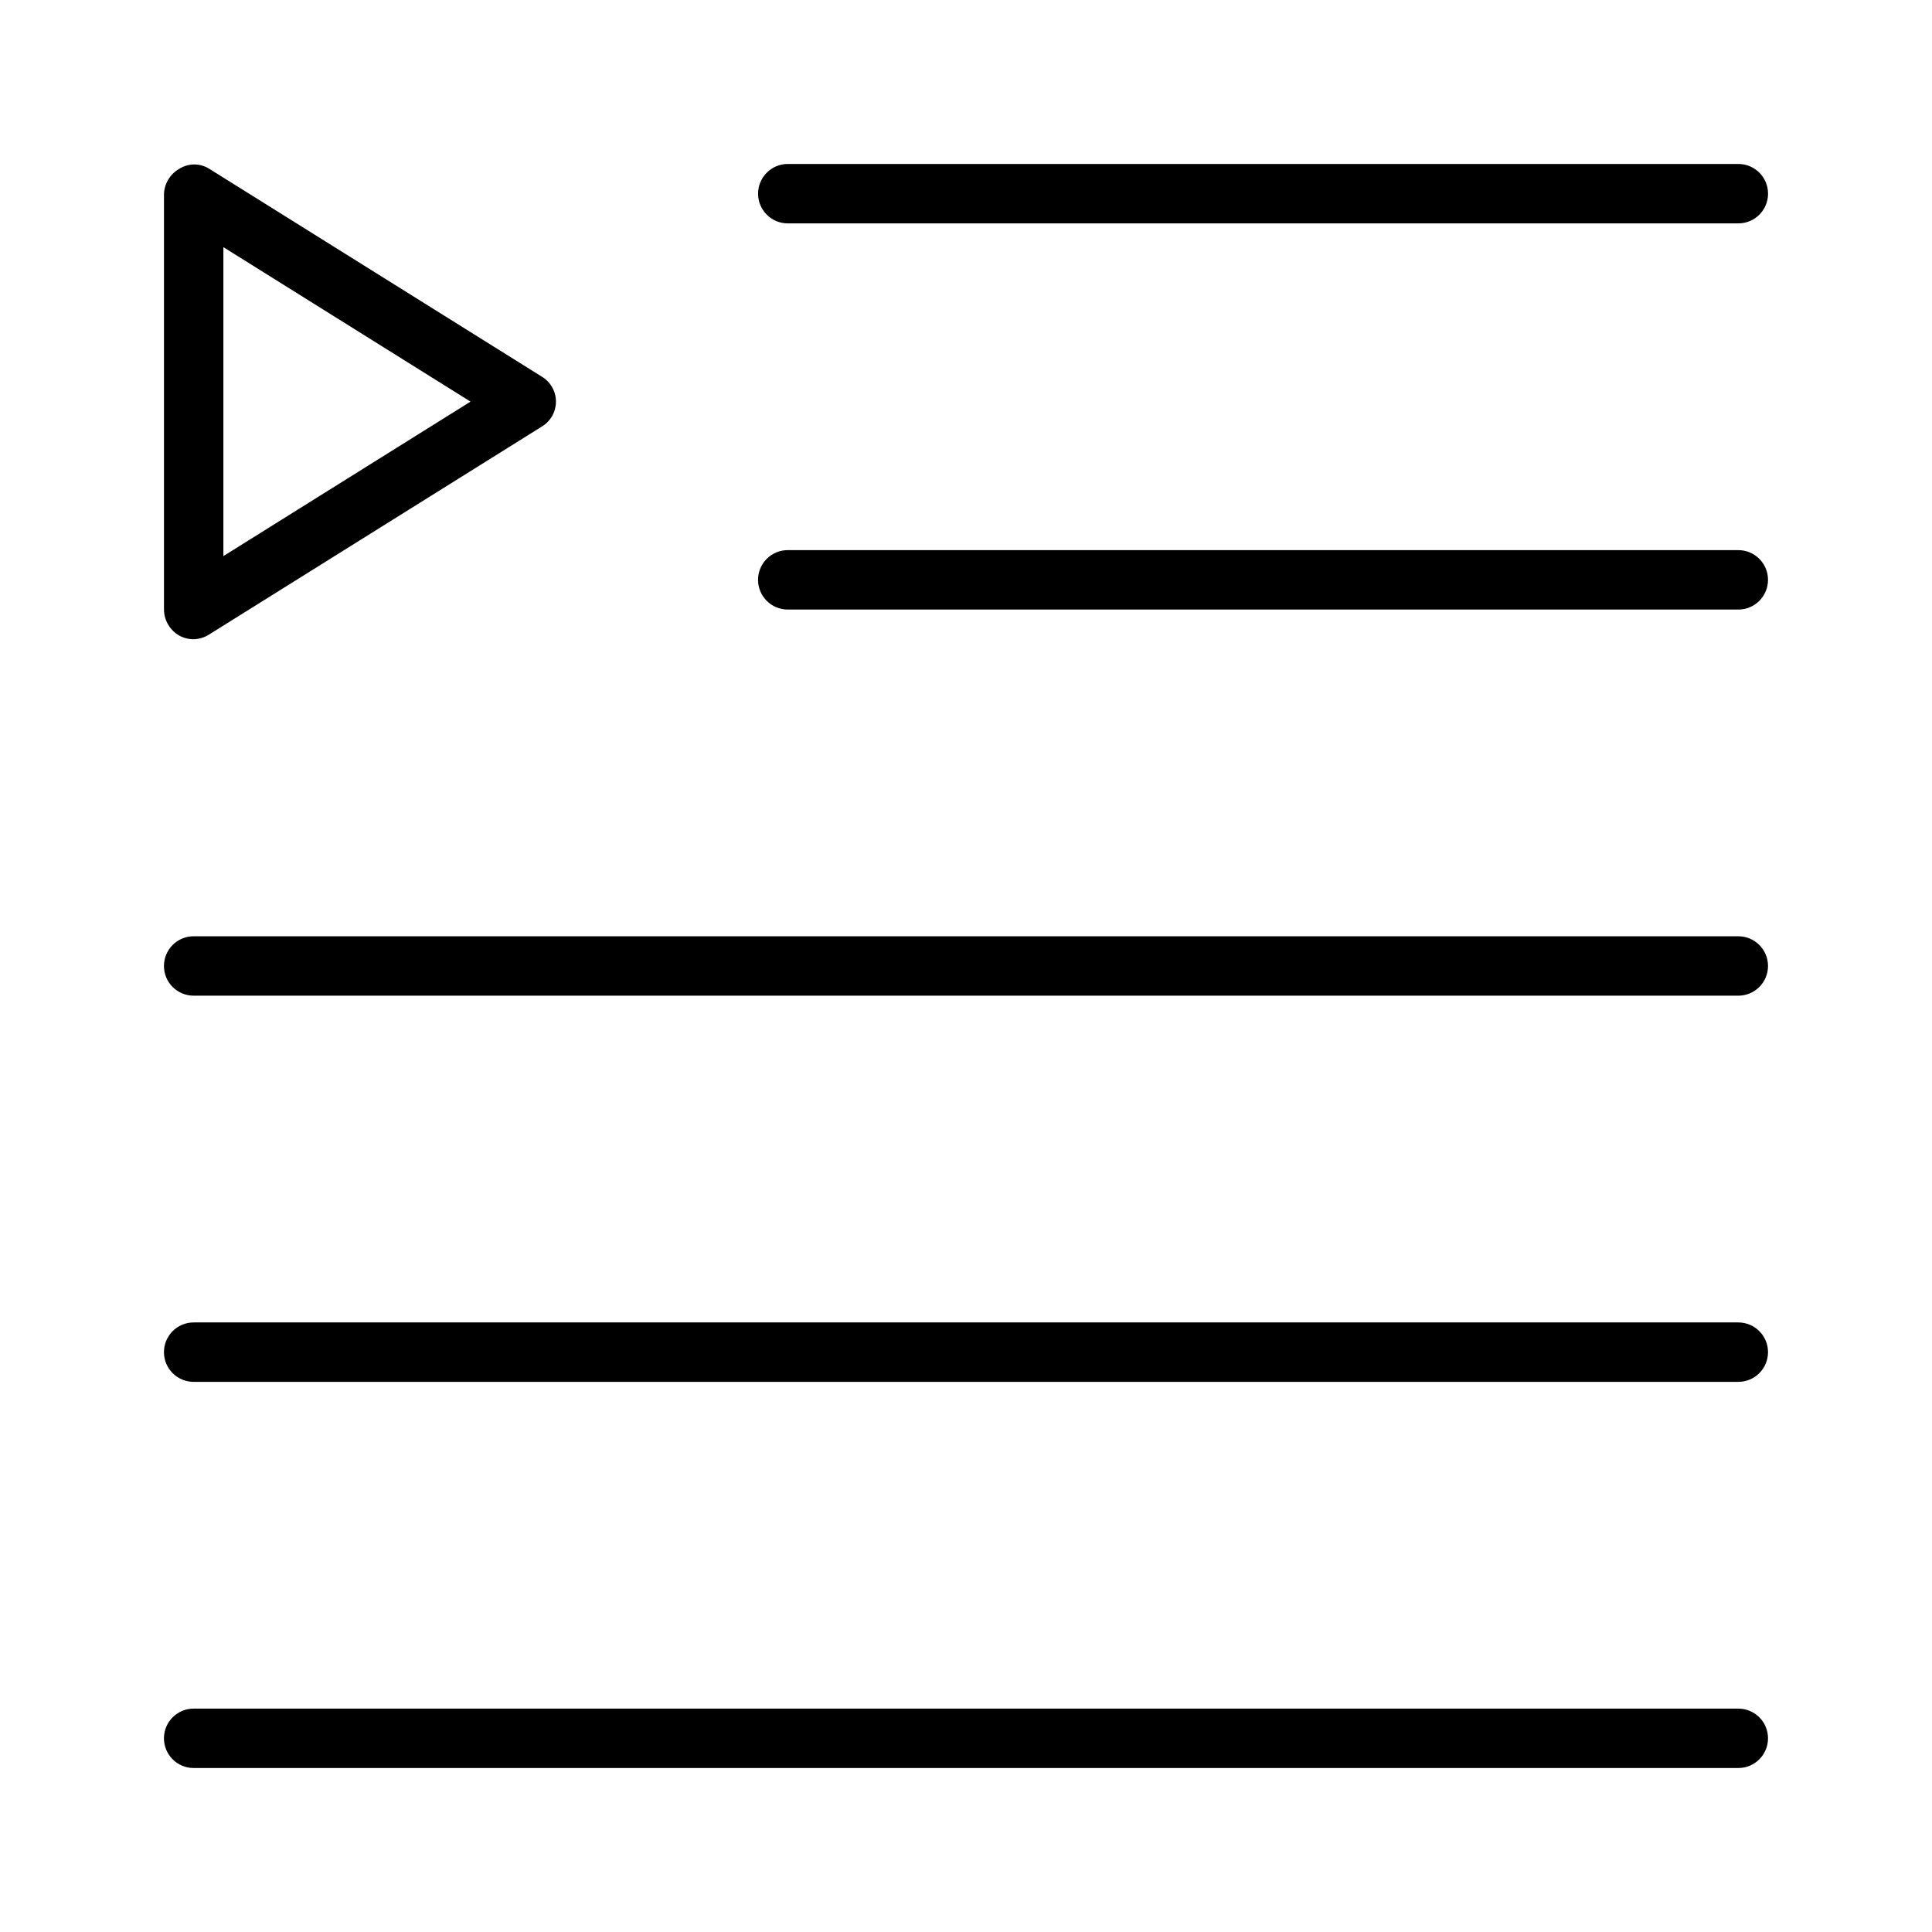
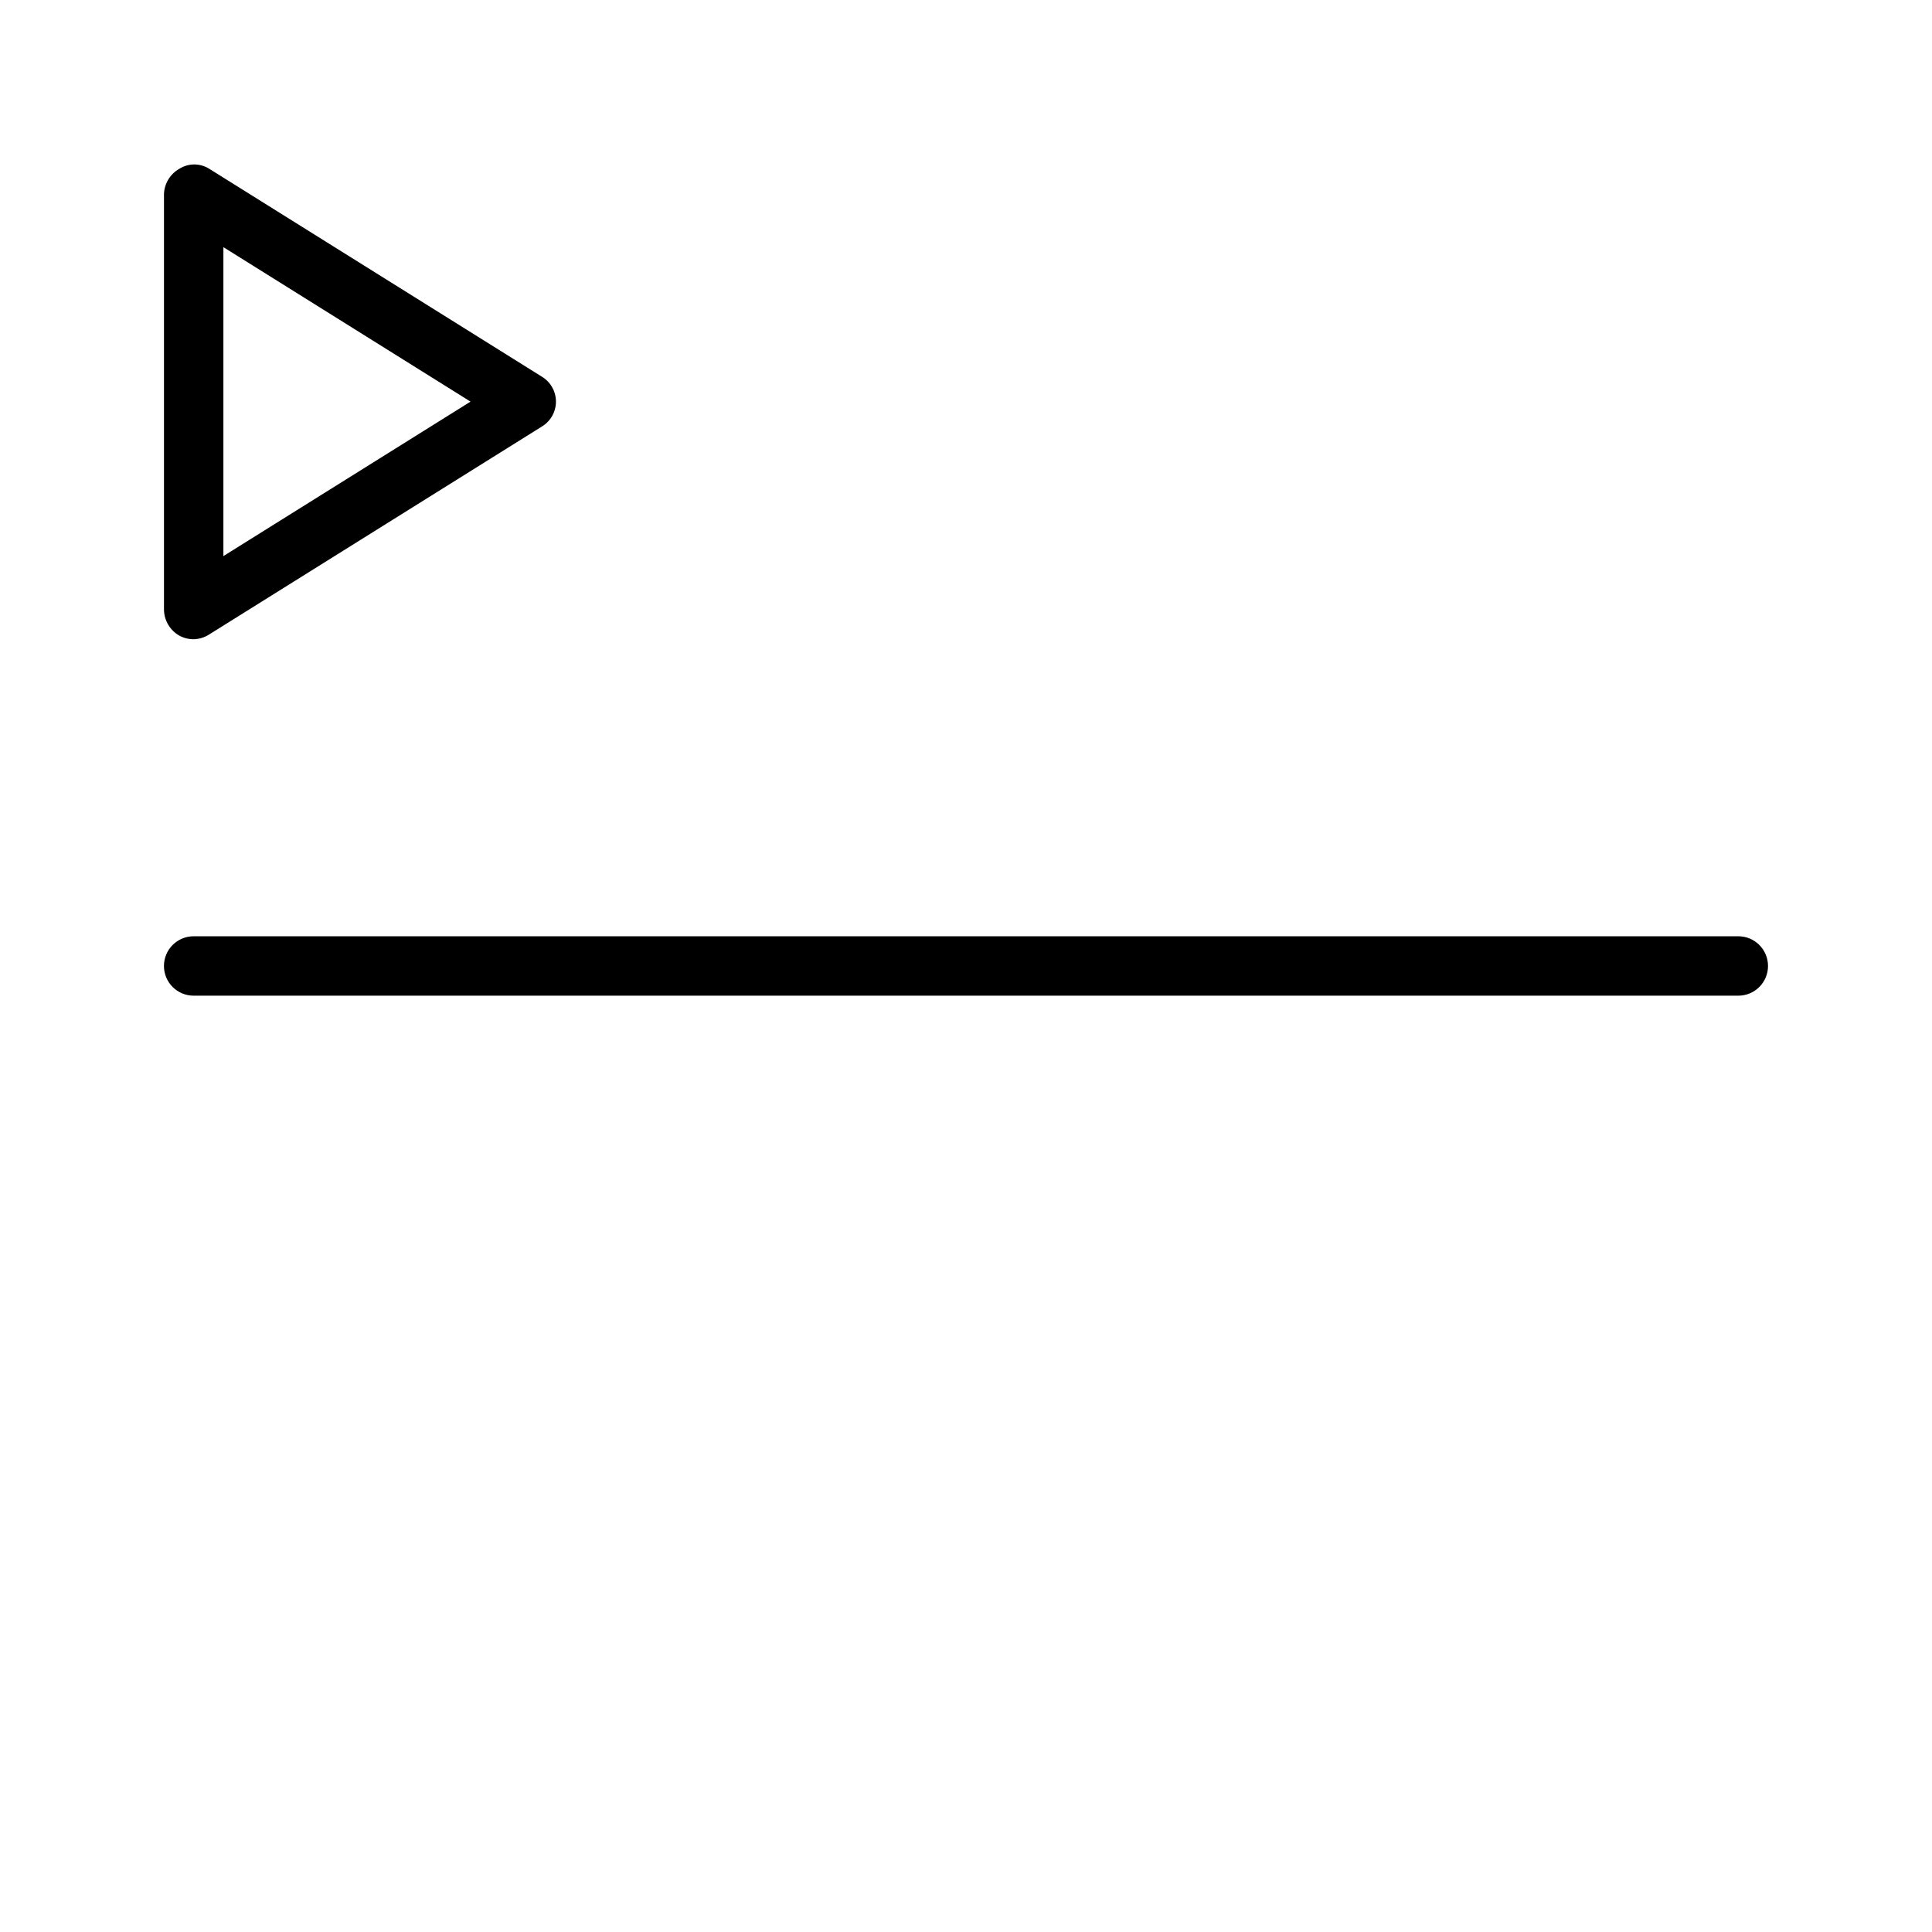
<svg xmlns="http://www.w3.org/2000/svg" fill="#000000" width="800px" height="800px" version="1.1" viewBox="144 144 512 512">
  <g>
-     <path d="m352.77 203.2h251.91c4.348 0 7.871-3.527 7.871-7.875 0-4.348-3.523-7.871-7.871-7.871h-251.91c-4.348 0-7.871 3.523-7.871 7.871 0 4.348 3.523 7.875 7.871 7.875z" />
-     <path d="m604.67 289.79h-251.91c-4.348 0-7.871 3.527-7.871 7.875 0 4.348 3.523 7.871 7.871 7.871h251.91c4.348 0 7.871-3.523 7.871-7.871 0-4.348-3.523-7.875-7.871-7.875z" />
    <path d="m604.67 392.12h-409.35c-4.348 0-7.871 3.527-7.871 7.875s3.523 7.871 7.871 7.871h409.35c4.348 0 7.871-3.523 7.871-7.871s-3.523-7.875-7.871-7.875z" />
-     <path d="m604.67 494.46h-409.35c-4.348 0-7.871 3.527-7.871 7.875 0 4.348 3.523 7.871 7.871 7.871h409.35c4.348 0 7.871-3.523 7.871-7.871 0-4.348-3.523-7.875-7.871-7.875z" />
-     <path d="m604.67 596.8h-409.35c-4.348 0-7.871 3.523-7.871 7.871s3.523 7.871 7.871 7.871h409.35c4.348 0 7.871-3.523 7.871-7.871s-3.523-7.871-7.871-7.871z" />
    <path d="m191.55 312.46c1.16 0.629 2.461 0.953 3.777 0.945 1.457-0.035 2.875-0.469 4.094-1.258l88.168-55.105c2.32-1.395 3.742-3.906 3.742-6.613 0-2.707-1.422-5.219-3.742-6.613l-88.168-55.105v0.004c-2.406-1.512-5.465-1.512-7.871 0-2.41 1.352-3.957 3.848-4.094 6.609v110.21c0.027 2.875 1.586 5.516 4.094 6.926zm11.652-102.96 65.492 40.934-65.492 40.934z" />
  </g>
</svg>